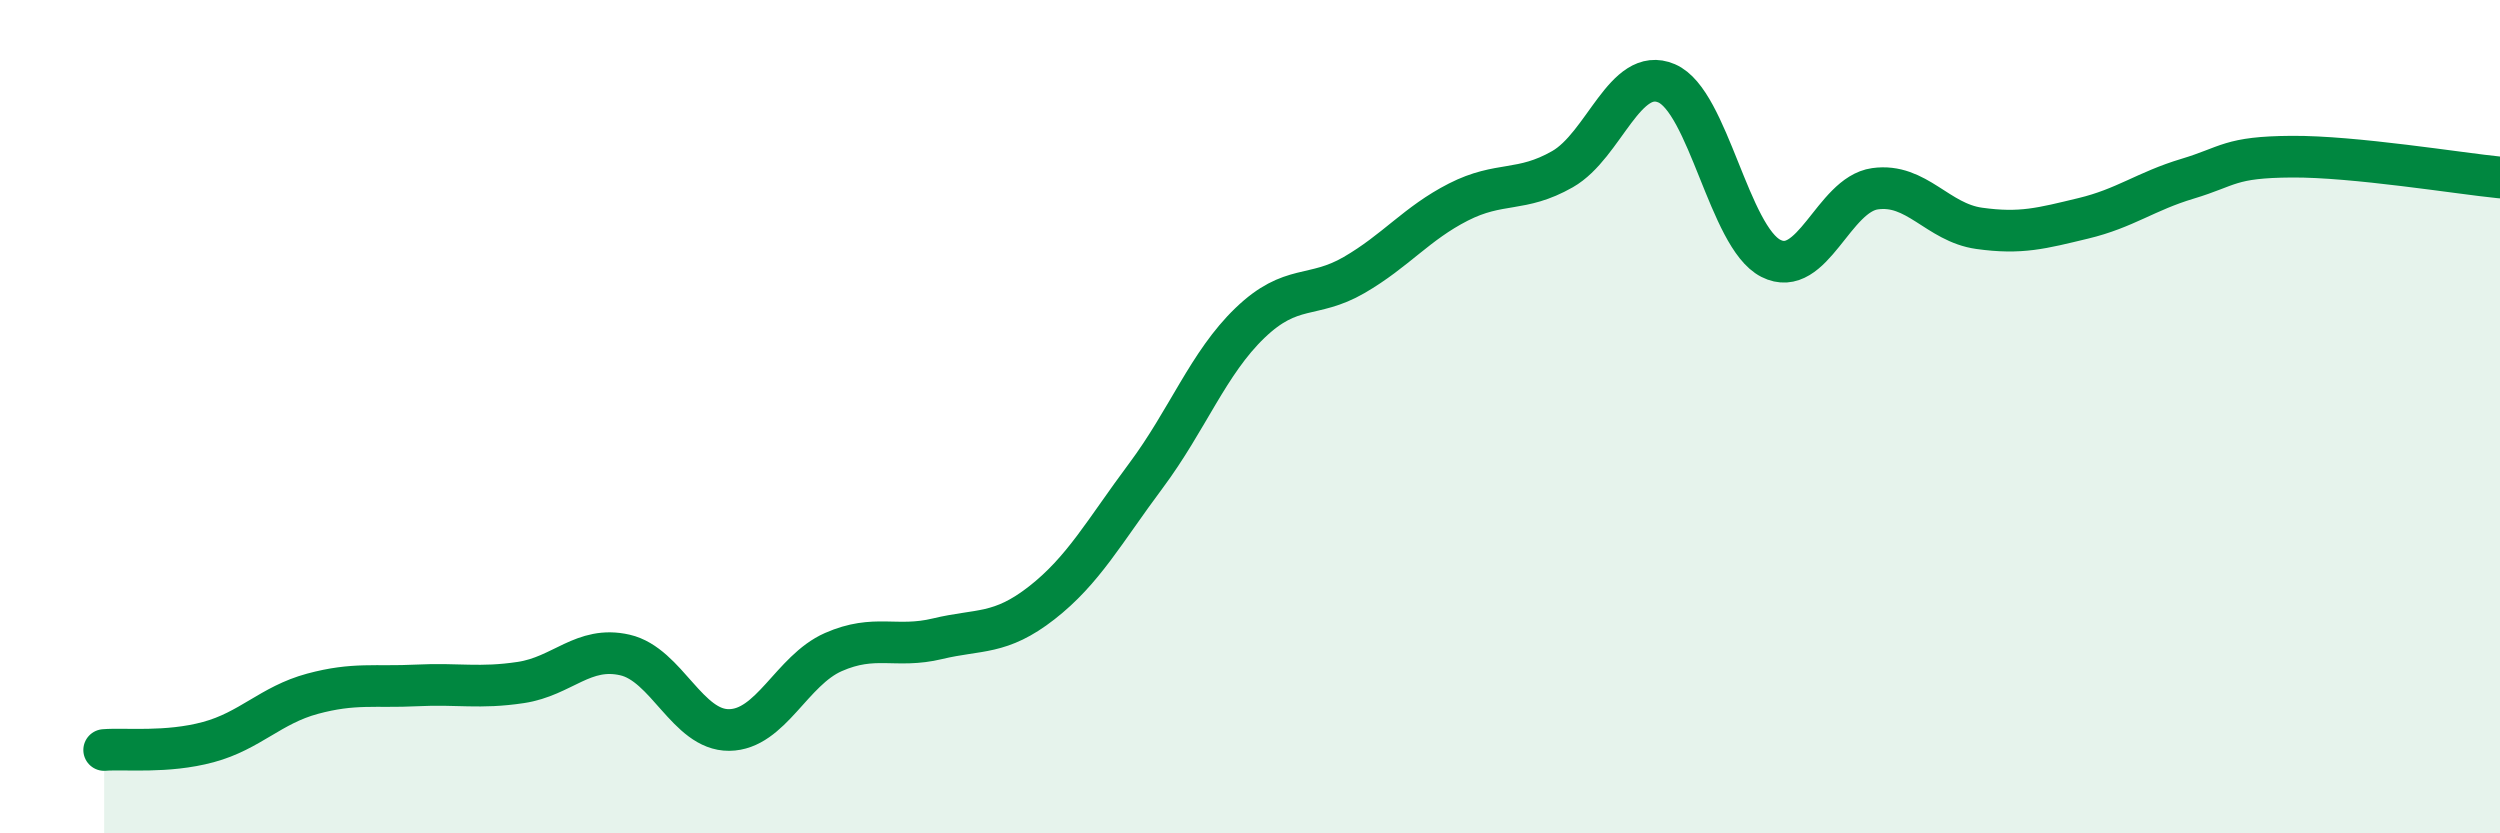
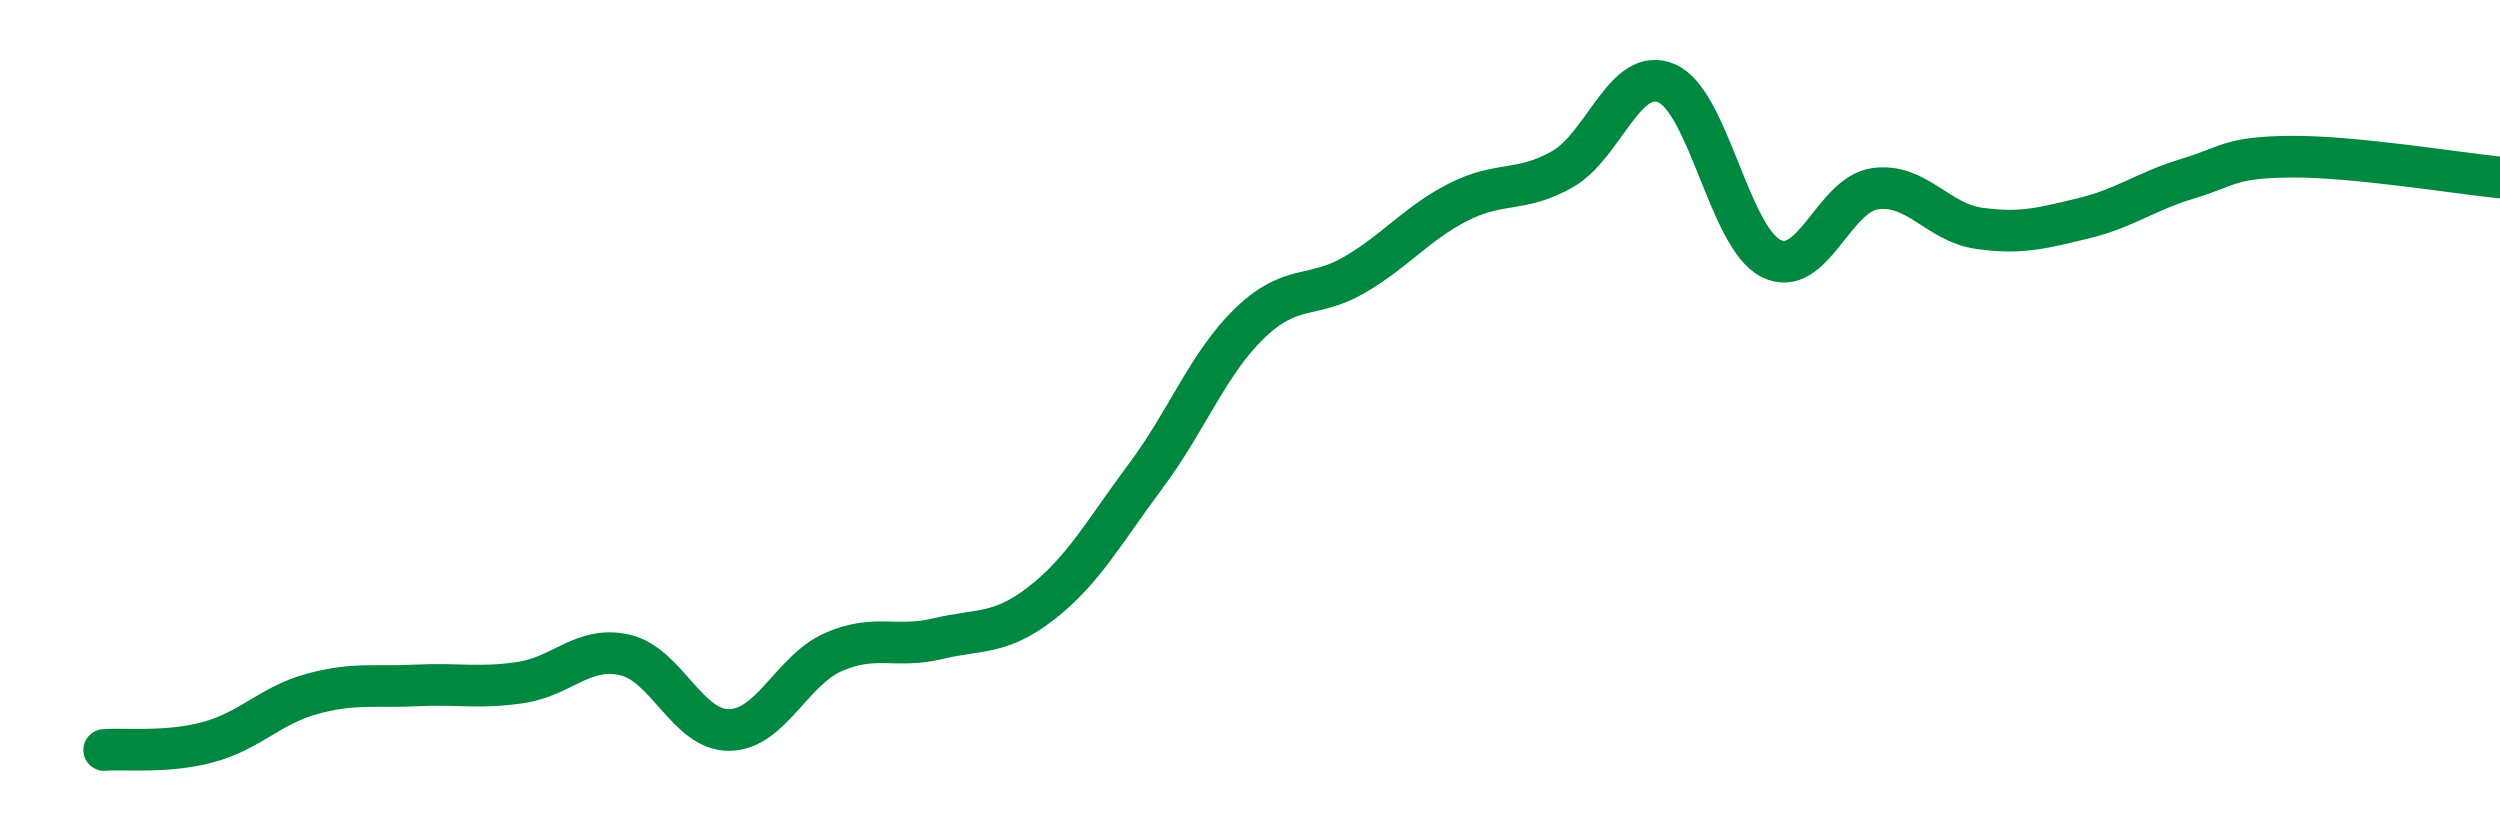
<svg xmlns="http://www.w3.org/2000/svg" width="60" height="20" viewBox="0 0 60 20">
-   <path d="M 2.5,18 C 3,17.96 4,18.08 5,17.81 C 6,17.54 6.5,16.92 7.5,16.65 C 8.5,16.38 9,16.5 10,16.45 C 11,16.4 11.5,16.53 12.5,16.38 C 13.5,16.23 14,15.49 15,15.72 C 16,15.95 16.5,17.53 17.5,17.52 C 18.5,17.51 19,16.09 20,15.65 C 21,15.21 21.5,15.57 22.5,15.33 C 23.5,15.09 24,15.25 25,14.47 C 26,13.69 26.5,12.76 27.5,11.42 C 28.5,10.08 29,8.71 30,7.75 C 31,6.79 31.5,7.18 32.5,6.6 C 33.5,6.02 34,5.36 35,4.85 C 36,4.34 36.5,4.63 37.5,4.06 C 38.5,3.49 39,1.57 40,2 C 41,2.43 41.5,5.69 42.5,6.2 C 43.5,6.71 44,4.67 45,4.53 C 46,4.39 46.5,5.34 47.5,5.48 C 48.5,5.62 49,5.48 50,5.24 C 51,5 51.5,4.59 52.5,4.29 C 53.5,3.99 53.5,3.77 55,3.76 C 56.5,3.75 59,4.16 60,4.26L60 20L2.5 20Z" fill="#008740" opacity="0.1" stroke-linecap="round" stroke-linejoin="round" />
  <path d="M 2.5,18 C 3,17.96 4,18.08 5,17.81 C 6,17.54 6.5,16.92 7.5,16.65 C 8.5,16.38 9,16.5 10,16.45 C 11,16.4 11.5,16.53 12.5,16.38 C 13.5,16.23 14,15.49 15,15.72 C 16,15.95 16.5,17.53 17.5,17.52 C 18.5,17.51 19,16.09 20,15.65 C 21,15.21 21.5,15.57 22.5,15.33 C 23.5,15.09 24,15.25 25,14.47 C 26,13.69 26.5,12.76 27.5,11.42 C 28.5,10.08 29,8.71 30,7.75 C 31,6.79 31.5,7.18 32.5,6.6 C 33.5,6.02 34,5.36 35,4.85 C 36,4.34 36.5,4.63 37.5,4.06 C 38.5,3.49 39,1.57 40,2 C 41,2.43 41.5,5.69 42.5,6.2 C 43.5,6.71 44,4.67 45,4.53 C 46,4.39 46.5,5.34 47.5,5.48 C 48.5,5.62 49,5.48 50,5.24 C 51,5 51.5,4.59 52.5,4.29 C 53.5,3.99 53.5,3.77 55,3.76 C 56.5,3.75 59,4.16 60,4.26" stroke="#008740" stroke-width="1" fill="none" stroke-linecap="round" stroke-linejoin="round" />
</svg>